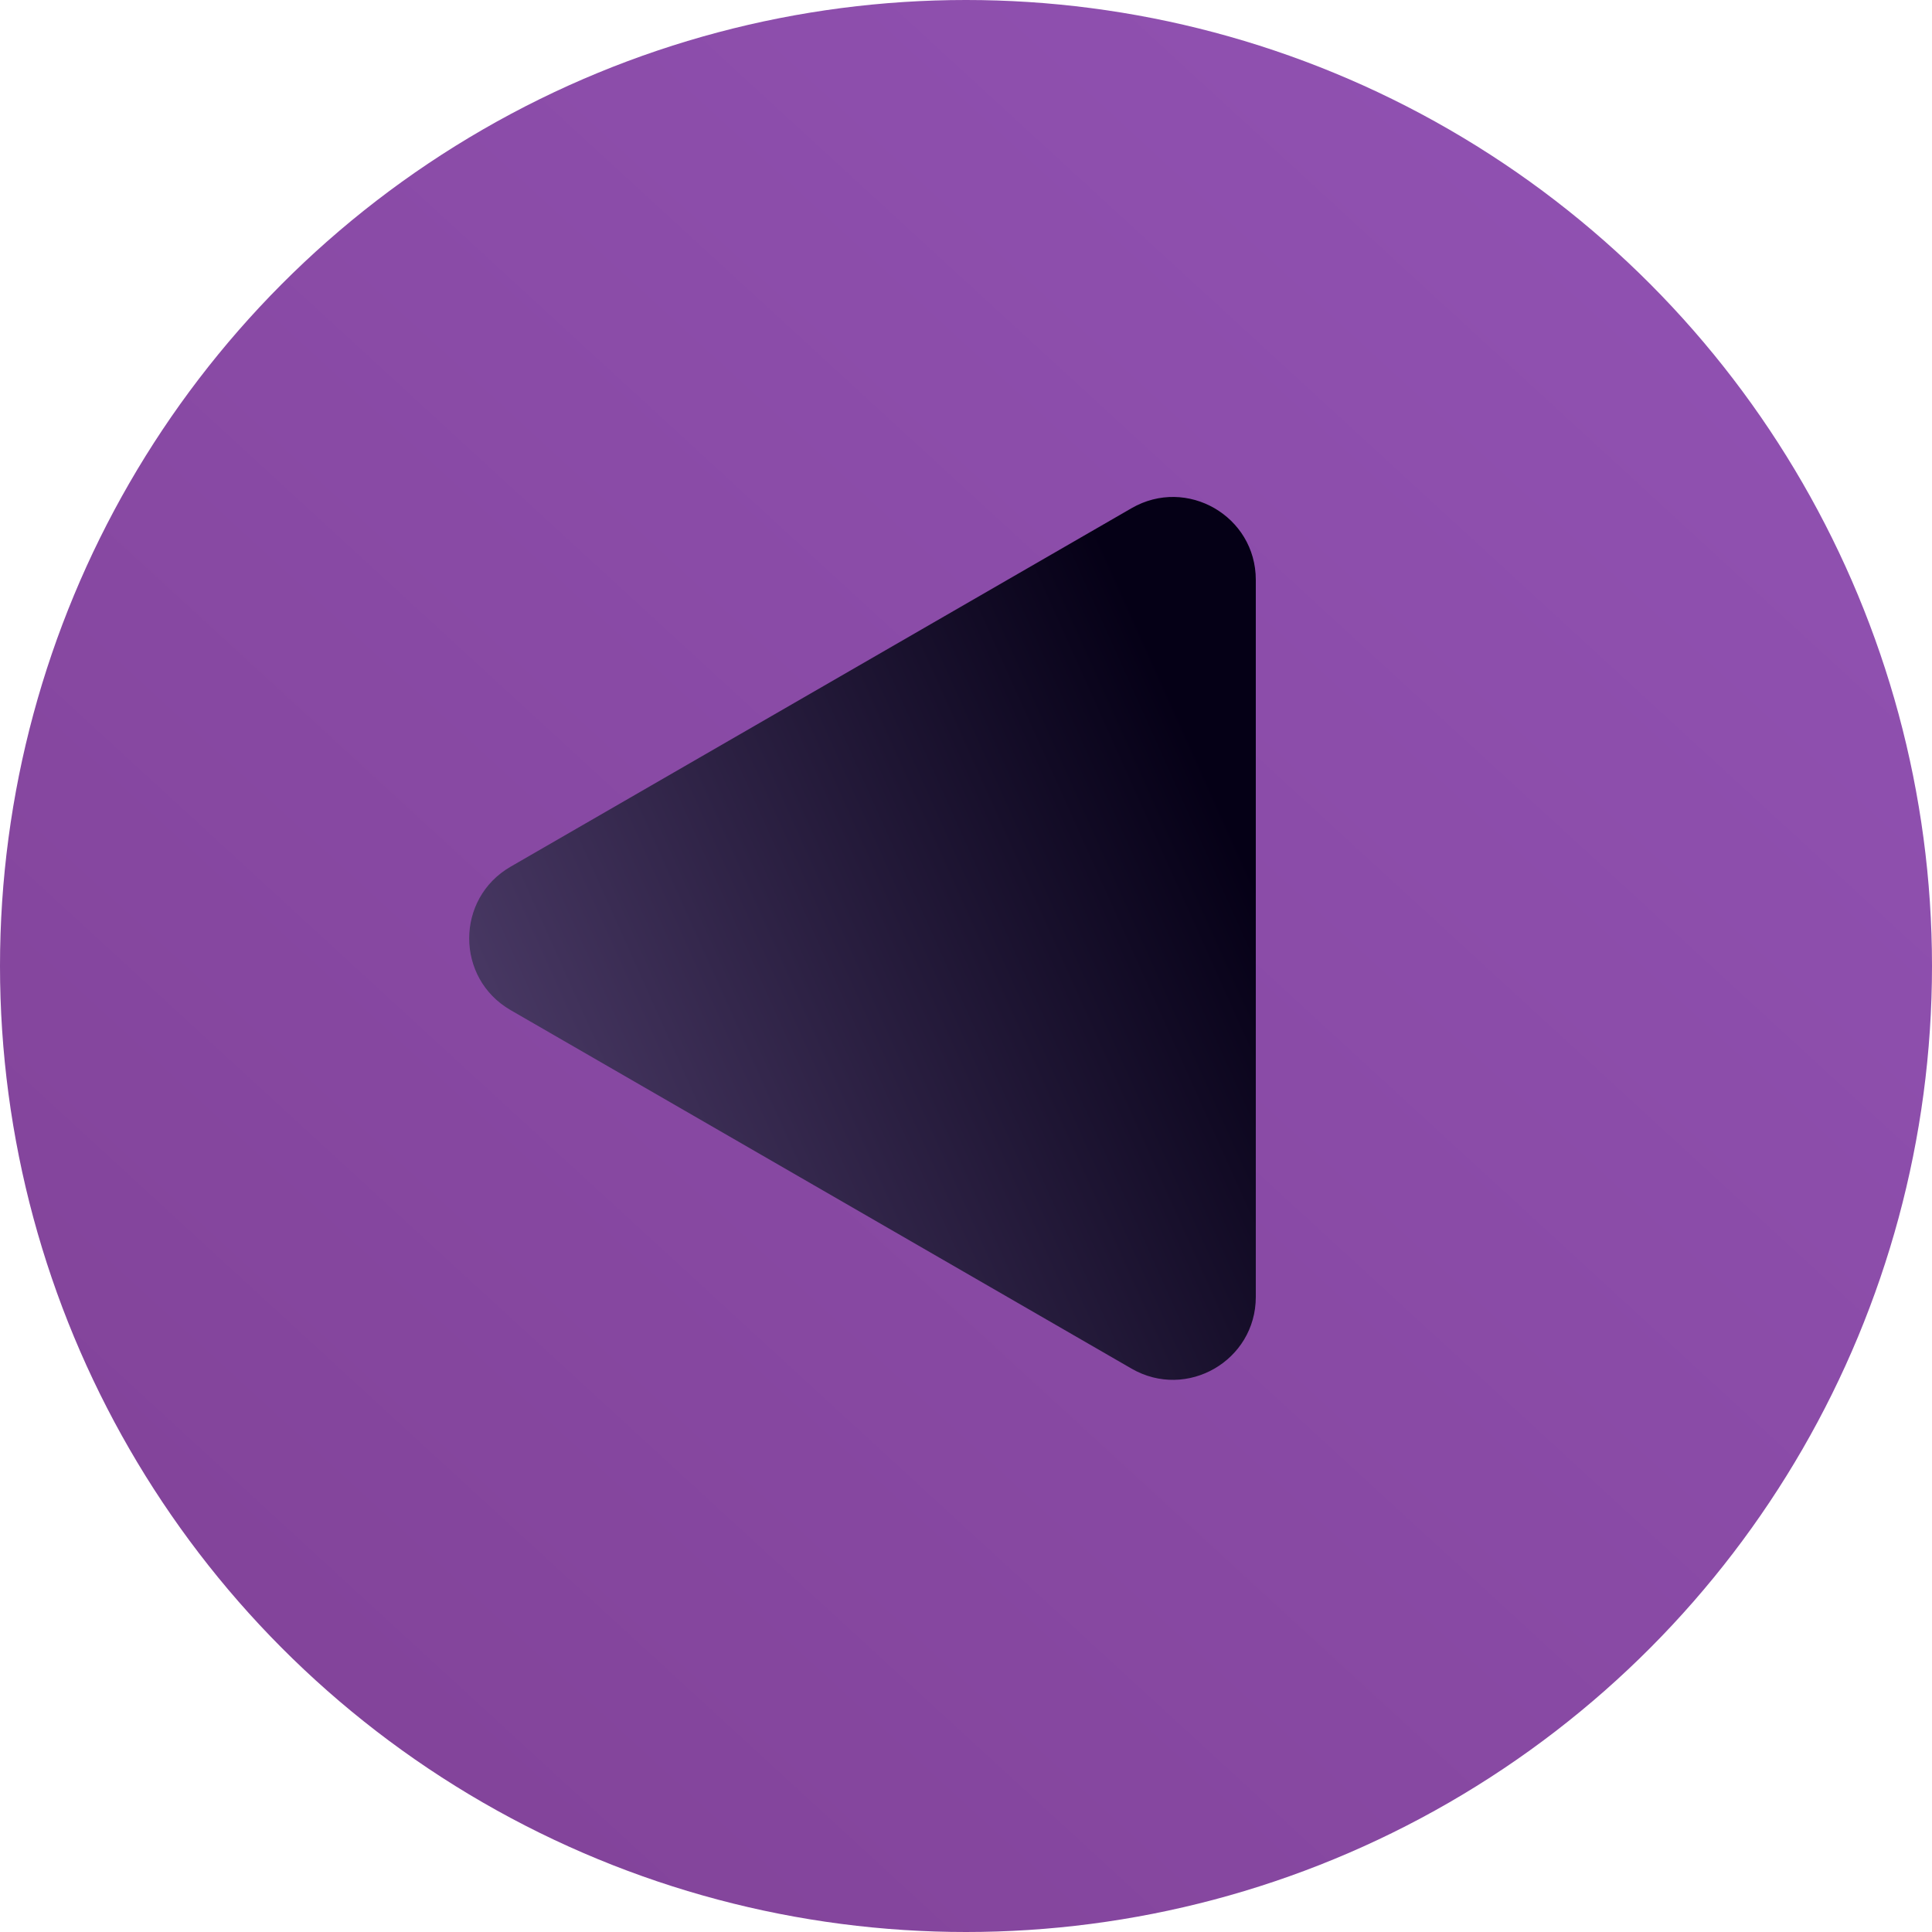
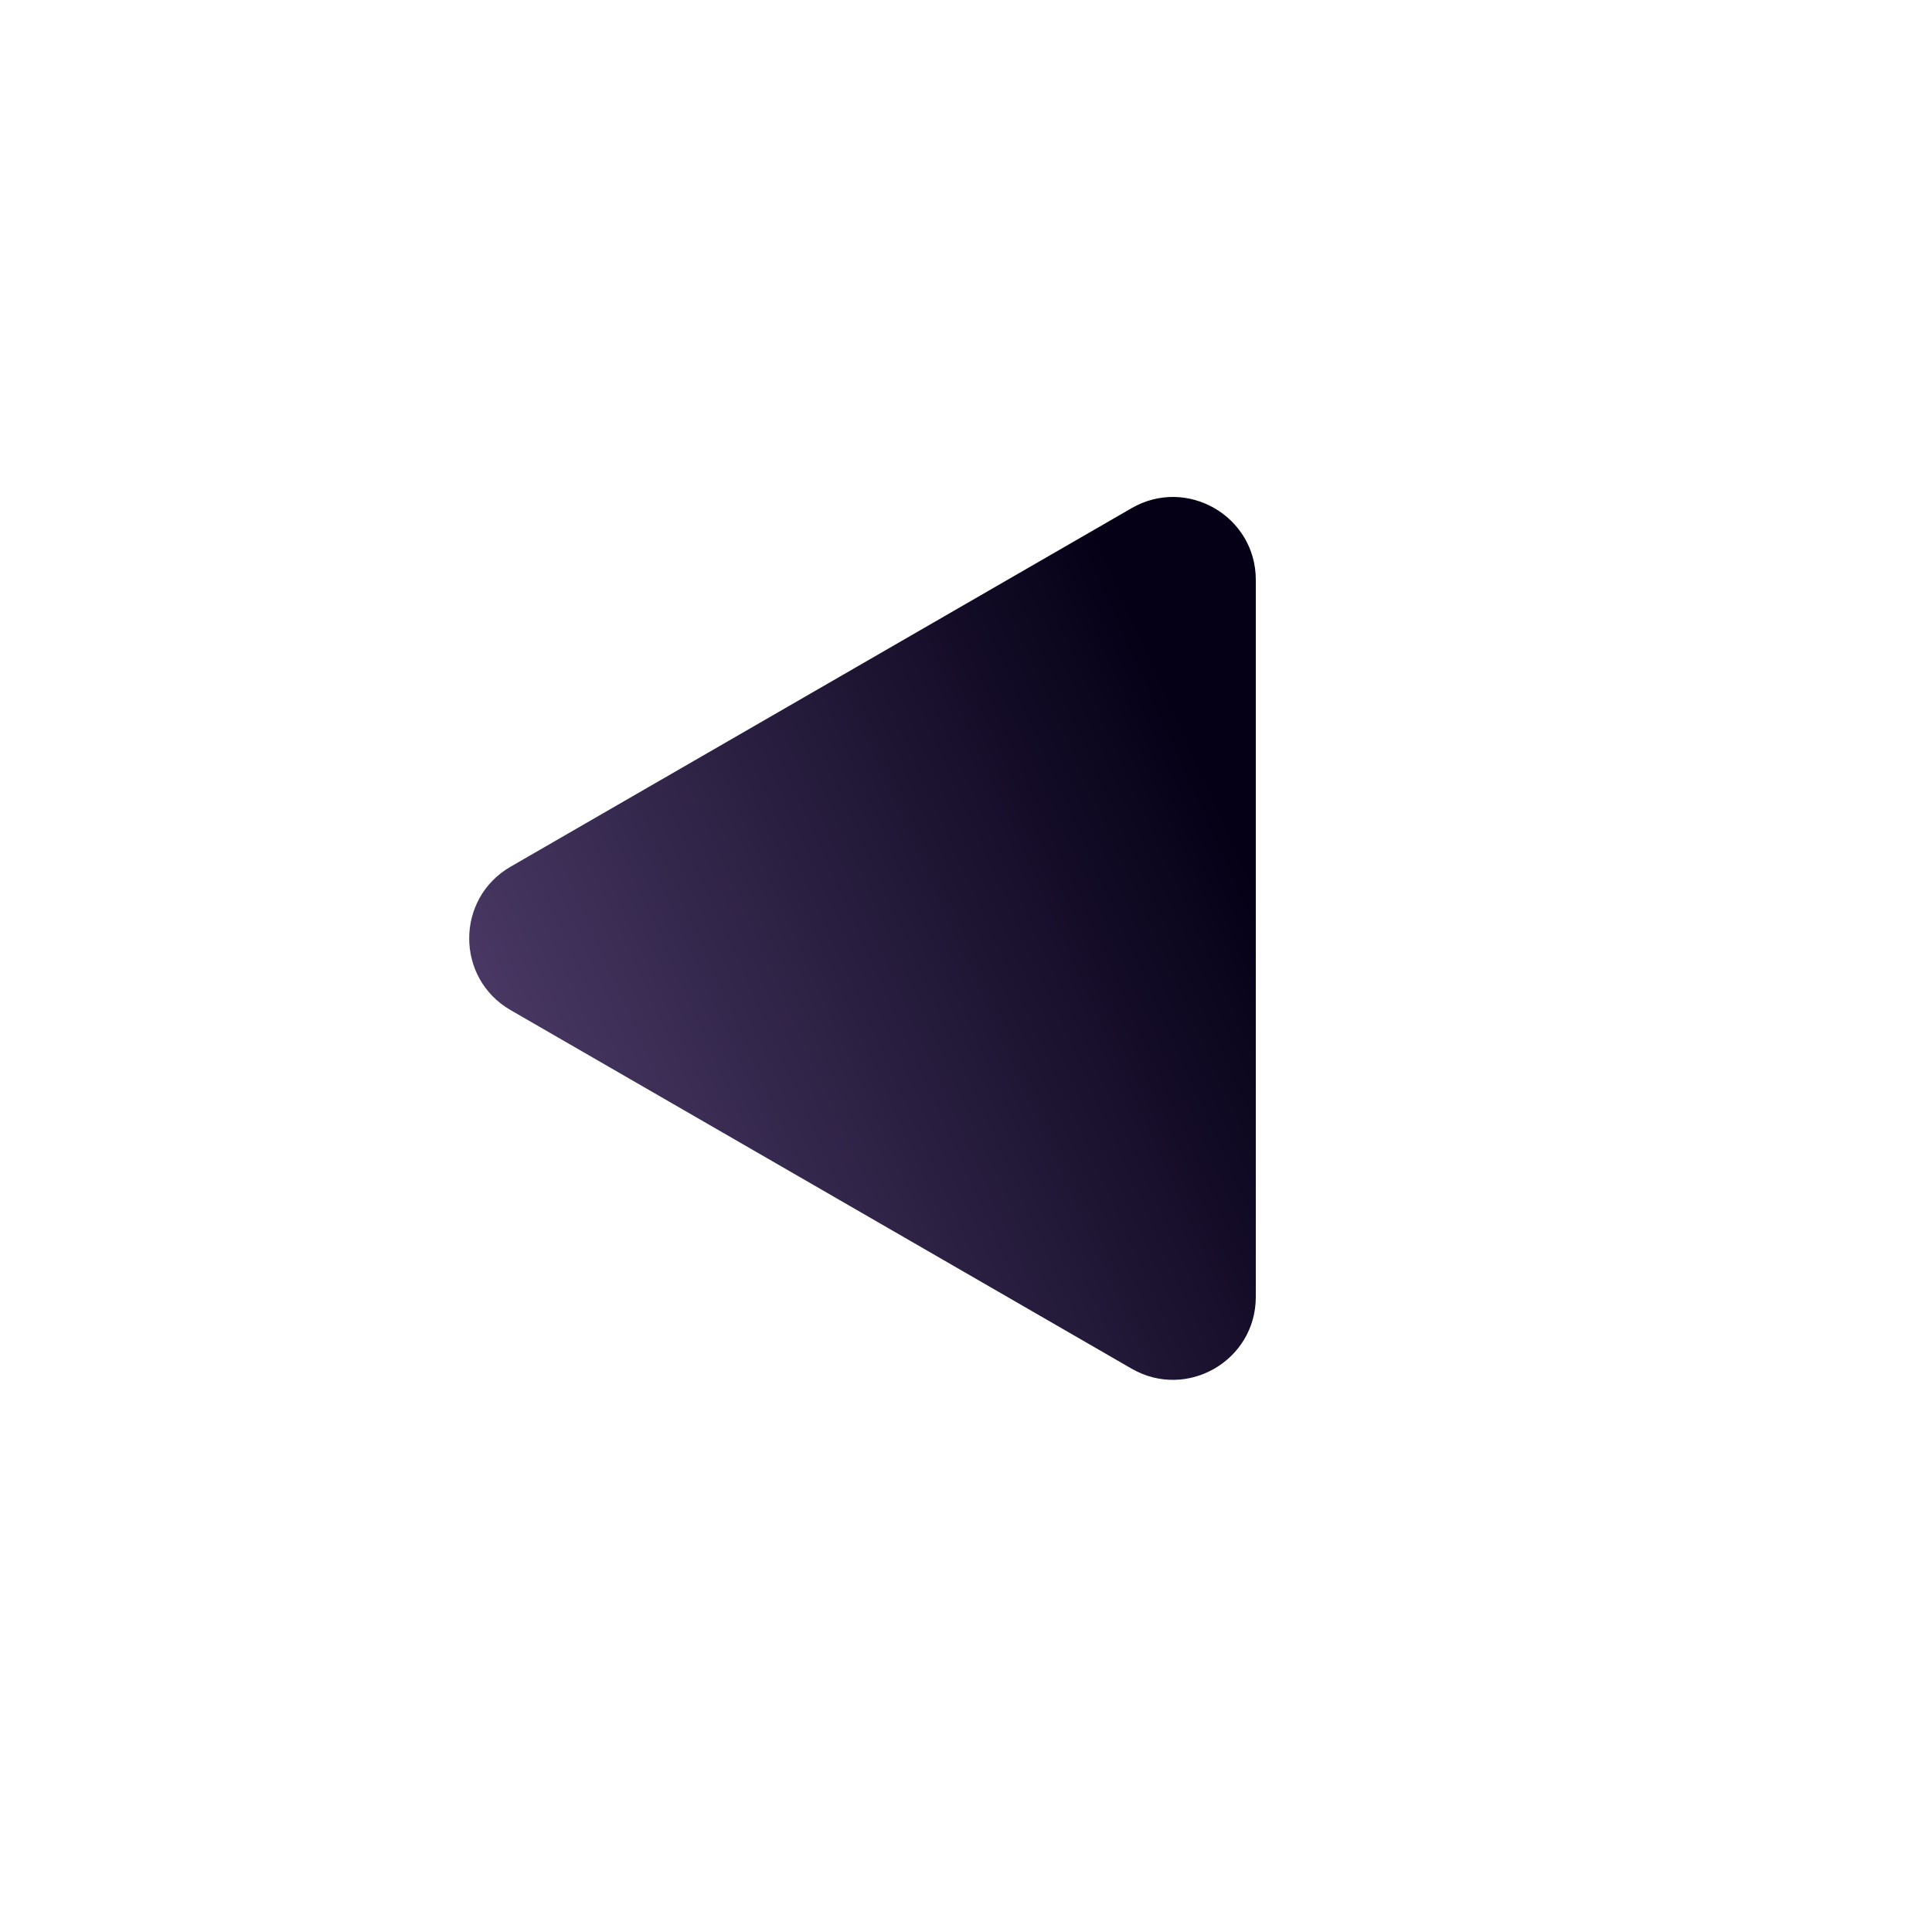
<svg xmlns="http://www.w3.org/2000/svg" width="70" height="70" viewBox="0 0 70 70" fill="none">
-   <circle cx="35" cy="35" r="35" transform="matrix(-1 0 0 1 70 0)" fill="url(#paint0_linear_4571_2216)" />
-   <path d="M18.5 31.402C16.5 32.557 16.5 35.443 18.5 36.598L29.75 43.093L41 49.589C43 50.743 45.5 49.3 45.5 46.99L45.5 34L45.5 21.01C45.5 18.7 43 17.257 41 18.412L29.75 24.907L18.5 31.402Z" fill="url(#paint1_linear_4571_2216)" />
+   <path d="M18.5 31.402C16.5 32.557 16.5 35.443 18.5 36.598L29.75 43.093L41 49.589C43 50.743 45.5 49.3 45.5 46.99L45.5 34L45.5 21.01C45.5 18.7 43 17.257 41 18.412L29.75 24.907L18.5 31.402" fill="url(#paint1_linear_4571_2216)" />
  <defs>
    <linearGradient id="paint0_linear_4571_2216" x1="1.04393e-06" y1="16" x2="90" y2="114" gradientUnits="userSpaceOnUse">
      <stop stop-color="#9051B1" />
      <stop offset="1" stop-color="#783988" />
    </linearGradient>
    <linearGradient id="paint1_linear_4571_2216" x1="41.5" y1="23" x2="17" y2="34" gradientUnits="userSpaceOnUse">
      <stop stop-color="#050016" />
      <stop offset="1" stop-color="#473762" />
    </linearGradient>
  </defs>
</svg>